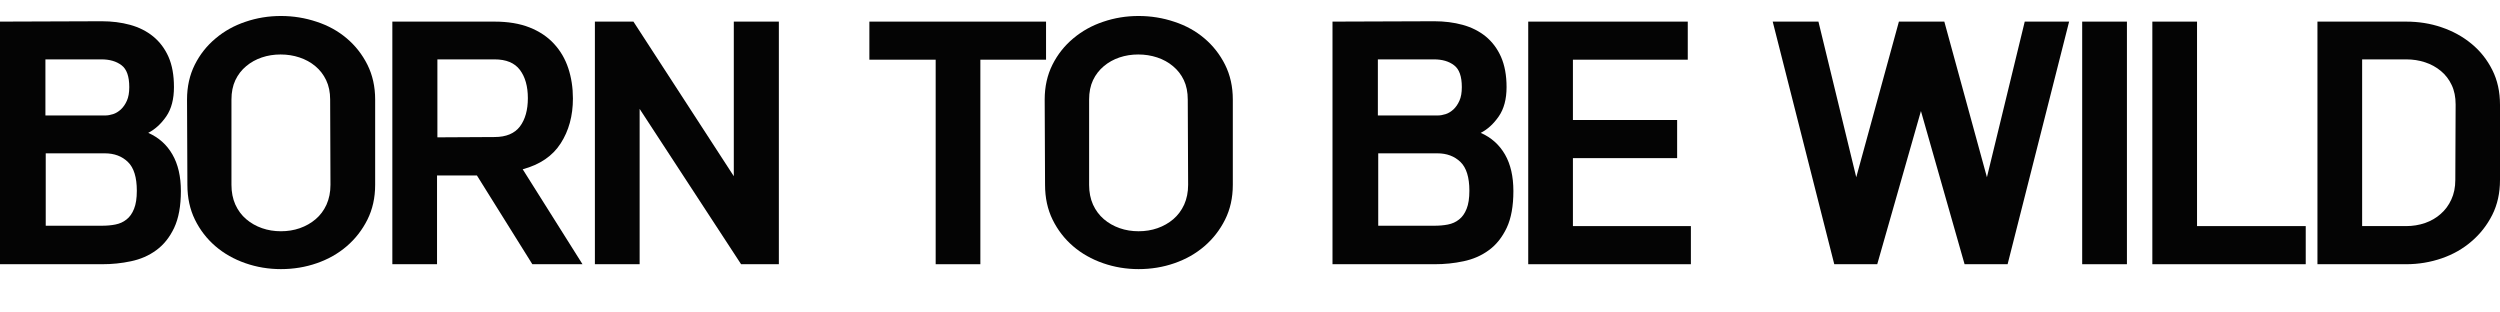
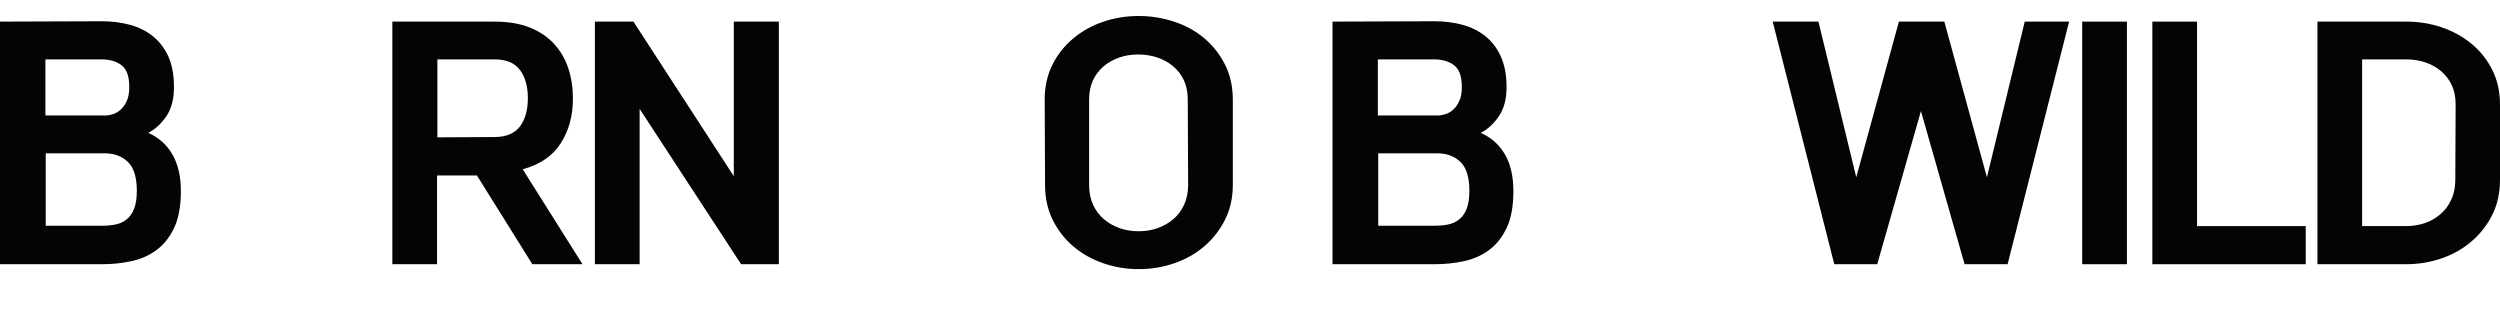
<svg xmlns="http://www.w3.org/2000/svg" width="48" height="6" viewBox="0 0 48 6" fill="none">
  <path d="M1.954 4.334C2.046 4.334 2.134 4.327 2.214 4.311C2.296 4.295 2.367 4.264 2.429 4.214C2.491 4.166 2.539 4.098 2.574 4.009C2.61 3.92 2.627 3.805 2.627 3.662C2.627 3.405 2.57 3.22 2.456 3.11C2.342 2.999 2.194 2.944 2.013 2.944H0.878V4.334H1.954ZM2.02 2.217C2.069 2.217 2.119 2.208 2.172 2.191C2.225 2.174 2.274 2.143 2.32 2.102C2.366 2.059 2.405 2.004 2.436 1.934C2.467 1.866 2.482 1.778 2.482 1.672C2.482 1.467 2.433 1.328 2.334 1.253C2.234 1.177 2.106 1.14 1.948 1.14H0.872V2.217H2.02ZM1.954 0.408C2.148 0.408 2.33 0.431 2.498 0.477C2.668 0.524 2.816 0.598 2.941 0.7C3.067 0.803 3.165 0.933 3.236 1.093C3.306 1.253 3.34 1.446 3.34 1.672C3.34 1.903 3.291 2.091 3.192 2.235C3.093 2.378 2.977 2.484 2.846 2.551C3.048 2.64 3.203 2.778 3.311 2.967C3.419 3.155 3.473 3.389 3.473 3.669C3.473 3.958 3.429 4.193 3.344 4.374C3.258 4.556 3.143 4.7 3 4.804C2.857 4.909 2.696 4.978 2.515 5.016C2.334 5.055 2.15 5.073 1.961 5.073H0V0.415L1.954 0.408Z" fill="#040404" />
-   <path d="M6.339 1.911C6.339 1.77 6.313 1.645 6.262 1.539C6.211 1.432 6.142 1.343 6.054 1.27C5.966 1.196 5.864 1.141 5.75 1.103C5.636 1.065 5.515 1.046 5.387 1.046C5.26 1.046 5.14 1.065 5.027 1.103C4.915 1.141 4.815 1.196 4.727 1.27C4.639 1.343 4.57 1.432 4.519 1.539C4.469 1.645 4.444 1.77 4.444 1.911V3.549C4.444 3.69 4.469 3.817 4.519 3.929C4.57 4.04 4.639 4.133 4.727 4.208C4.815 4.283 4.916 4.341 5.031 4.381C5.145 4.421 5.266 4.44 5.394 4.44C5.521 4.44 5.643 4.421 5.757 4.381C5.871 4.341 5.973 4.283 6.061 4.208C6.149 4.133 6.218 4.04 6.269 3.929C6.319 3.817 6.345 3.69 6.345 3.549L6.339 1.911ZM3.591 1.911C3.591 1.663 3.641 1.44 3.74 1.242C3.839 1.045 3.972 0.877 4.14 0.737C4.306 0.597 4.498 0.49 4.714 0.418C4.93 0.344 5.156 0.307 5.394 0.307C5.631 0.307 5.86 0.344 6.08 0.418C6.301 0.49 6.493 0.597 6.658 0.737C6.823 0.877 6.955 1.045 7.054 1.242C7.153 1.44 7.203 1.663 7.203 1.911V3.549C7.203 3.798 7.153 4.02 7.054 4.218C6.955 4.415 6.823 4.585 6.658 4.727C6.493 4.869 6.302 4.977 6.084 5.053C5.866 5.129 5.636 5.167 5.394 5.167C5.156 5.167 4.929 5.129 4.711 5.053C4.493 4.977 4.301 4.869 4.136 4.727C3.971 4.585 3.84 4.415 3.743 4.218C3.646 4.02 3.598 3.798 3.598 3.549L3.591 1.911Z" fill="#040404" />
  <path d="M9.495 2.631C9.719 2.631 9.881 2.562 9.983 2.428C10.084 2.293 10.135 2.111 10.135 1.885C10.135 1.658 10.084 1.478 9.983 1.343C9.881 1.207 9.719 1.14 9.495 1.14H8.398V2.637L9.495 2.631ZM9.495 0.415C9.754 0.415 9.978 0.452 10.168 0.527C10.357 0.602 10.514 0.707 10.636 0.84C10.759 0.973 10.851 1.129 10.911 1.31C10.97 1.489 11 1.683 11 1.892C11 2.224 10.921 2.512 10.765 2.753C10.61 2.995 10.366 3.161 10.036 3.25L11.184 5.073H10.221L9.157 3.369H8.391V5.073H7.533V0.415H9.495Z" fill="#040404" />
  <path d="M14.954 0.415V5.073H14.229L12.281 2.091V5.073H11.422V0.415H12.162L14.089 3.383V0.415H14.954Z" fill="#040404" />
-   <path d="M20.084 0.415V1.146H18.823V5.073H17.965V1.146H16.692V0.415H20.084Z" fill="#040404" />
  <path d="M22.805 1.911C22.805 1.77 22.78 1.645 22.73 1.539C22.679 1.432 22.609 1.343 22.521 1.27C22.433 1.196 22.332 1.141 22.218 1.103C22.103 1.065 21.982 1.046 21.854 1.046C21.727 1.046 21.607 1.065 21.494 1.103C21.382 1.141 21.282 1.196 21.194 1.27C21.107 1.343 21.037 1.432 20.986 1.539C20.936 1.645 20.911 1.77 20.911 1.911V3.549C20.911 3.69 20.936 3.817 20.986 3.929C21.037 4.04 21.107 4.133 21.194 4.208C21.282 4.283 21.383 4.341 21.498 4.381C21.612 4.421 21.733 4.44 21.861 4.44C21.988 4.44 22.11 4.421 22.224 4.381C22.338 4.341 22.44 4.283 22.528 4.208C22.615 4.133 22.685 4.04 22.736 3.929C22.786 3.817 22.812 3.69 22.812 3.549L22.805 1.911ZM20.058 1.911C20.058 1.663 20.108 1.44 20.207 1.242C20.306 1.045 20.439 0.877 20.607 0.737C20.774 0.597 20.965 0.49 21.181 0.418C21.397 0.344 21.623 0.307 21.861 0.307C22.098 0.307 22.328 0.344 22.547 0.418C22.768 0.49 22.96 0.597 23.125 0.737C23.29 0.877 23.422 1.045 23.521 1.242C23.62 1.44 23.67 1.663 23.67 1.911V3.549C23.67 3.798 23.62 4.02 23.521 4.218C23.422 4.415 23.29 4.585 23.125 4.727C22.96 4.869 22.769 4.977 22.551 5.053C22.333 5.129 22.103 5.167 21.861 5.167C21.623 5.167 21.396 5.129 21.178 5.053C20.96 4.977 20.768 4.869 20.603 4.727C20.438 4.585 20.307 4.415 20.21 4.218C20.113 4.02 20.065 3.798 20.065 3.549L20.058 1.911Z" fill="#040404" />
  <path d="M27.538 4.334C27.631 4.334 27.718 4.327 27.8 4.311C27.881 4.295 27.952 4.264 28.014 4.214C28.076 4.166 28.124 4.098 28.159 4.009C28.195 3.92 28.212 3.805 28.212 3.662C28.212 3.405 28.155 3.22 28.041 3.11C27.926 2.999 27.778 2.944 27.599 2.944H26.462V4.334H27.538ZM27.604 2.217C27.653 2.217 27.703 2.208 27.757 2.191C27.81 2.174 27.859 2.143 27.905 2.102C27.951 2.059 27.99 2.004 28.021 1.934C28.052 1.866 28.067 1.778 28.067 1.672C28.067 1.467 28.018 1.328 27.918 1.253C27.819 1.177 27.691 1.14 27.532 1.14H26.455V2.217H27.604ZM27.538 0.408C27.732 0.408 27.914 0.431 28.083 0.477C28.253 0.524 28.4 0.598 28.526 0.7C28.651 0.803 28.749 0.933 28.82 1.093C28.89 1.253 28.926 1.446 28.926 1.672C28.926 1.903 28.876 2.091 28.776 2.235C28.677 2.378 28.562 2.484 28.43 2.551C28.632 2.64 28.787 2.778 28.896 2.967C29.004 3.155 29.057 3.389 29.057 3.669C29.057 3.958 29.014 4.193 28.929 4.374C28.842 4.556 28.729 4.7 28.585 4.804C28.442 4.909 28.281 4.978 28.1 5.016C27.919 5.055 27.735 5.073 27.546 5.073H25.584V0.415L27.538 0.408Z" fill="#040404" />
-   <path d="M32.405 0.415V1.146H30.2V2.304H32.201V3.036H30.2V4.341H32.465V5.073H29.342V0.415H32.405Z" fill="#040404" />
  <path d="M39.727 0.415L38.546 5.073H37.72L36.882 2.132L36.043 5.073H35.218L34.036 0.415H34.914L35.64 3.403L36.459 0.415H37.331L38.149 3.403L38.875 0.415H39.727Z" fill="#040404" />
  <path d="M39.978 5.073H40.837V0.415H39.978V5.073Z" fill="#040404" />
  <path d="M42.183 0.415V4.341H44.27V5.073H41.325V0.415H42.183Z" fill="#040404" />
  <path d="M47.148 2.005C47.148 1.862 47.123 1.739 47.072 1.632C47.022 1.526 46.953 1.435 46.864 1.362C46.776 1.289 46.675 1.233 46.561 1.196C46.446 1.158 46.326 1.14 46.197 1.14H45.353V4.341H46.197C46.326 4.341 46.446 4.321 46.561 4.282C46.675 4.242 46.776 4.184 46.861 4.108C46.947 4.033 47.016 3.94 47.065 3.832C47.116 3.723 47.142 3.598 47.142 3.455L47.148 2.005ZM46.197 0.415C46.435 0.415 46.662 0.45 46.878 0.524C47.093 0.597 47.285 0.702 47.452 0.84C47.62 0.978 47.752 1.144 47.852 1.343C47.951 1.539 48 1.763 48 2.012V3.455C48 3.704 47.951 3.928 47.852 4.125C47.752 4.323 47.62 4.492 47.455 4.633C47.29 4.776 47.099 4.885 46.881 4.96C46.663 5.035 46.435 5.073 46.197 5.073H44.495V0.415H46.197Z" fill="#040404" />
</svg>